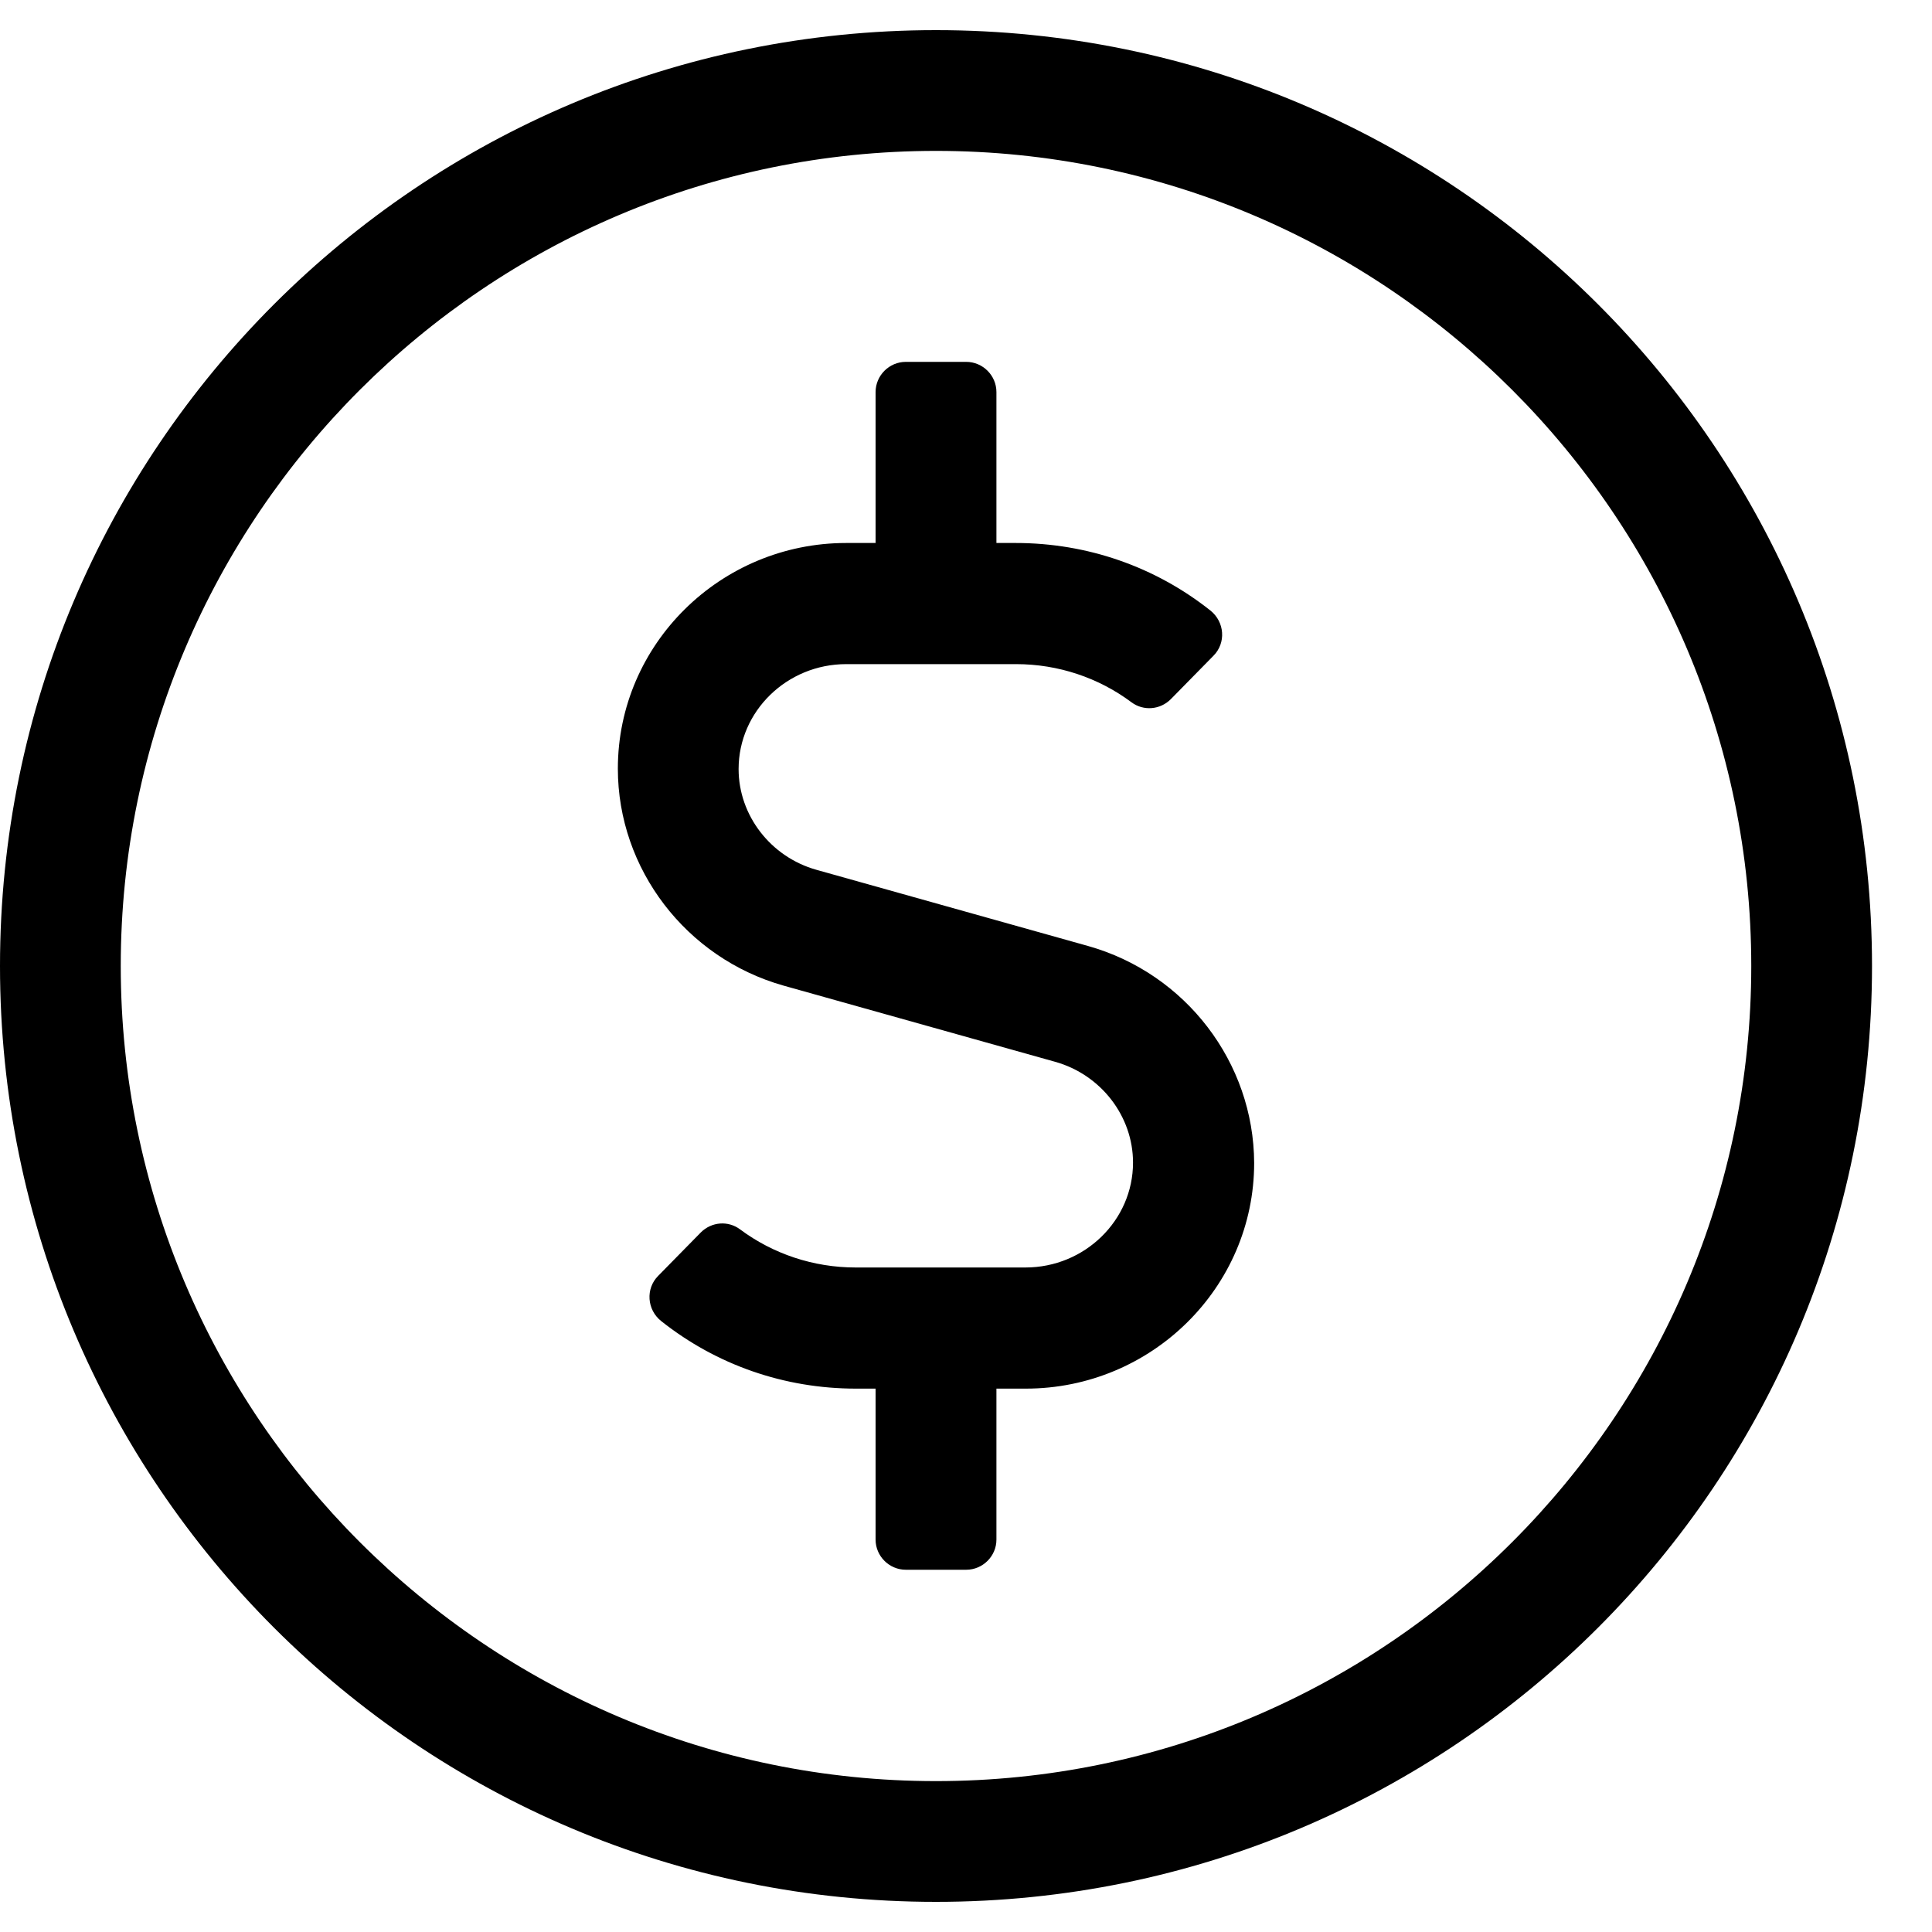
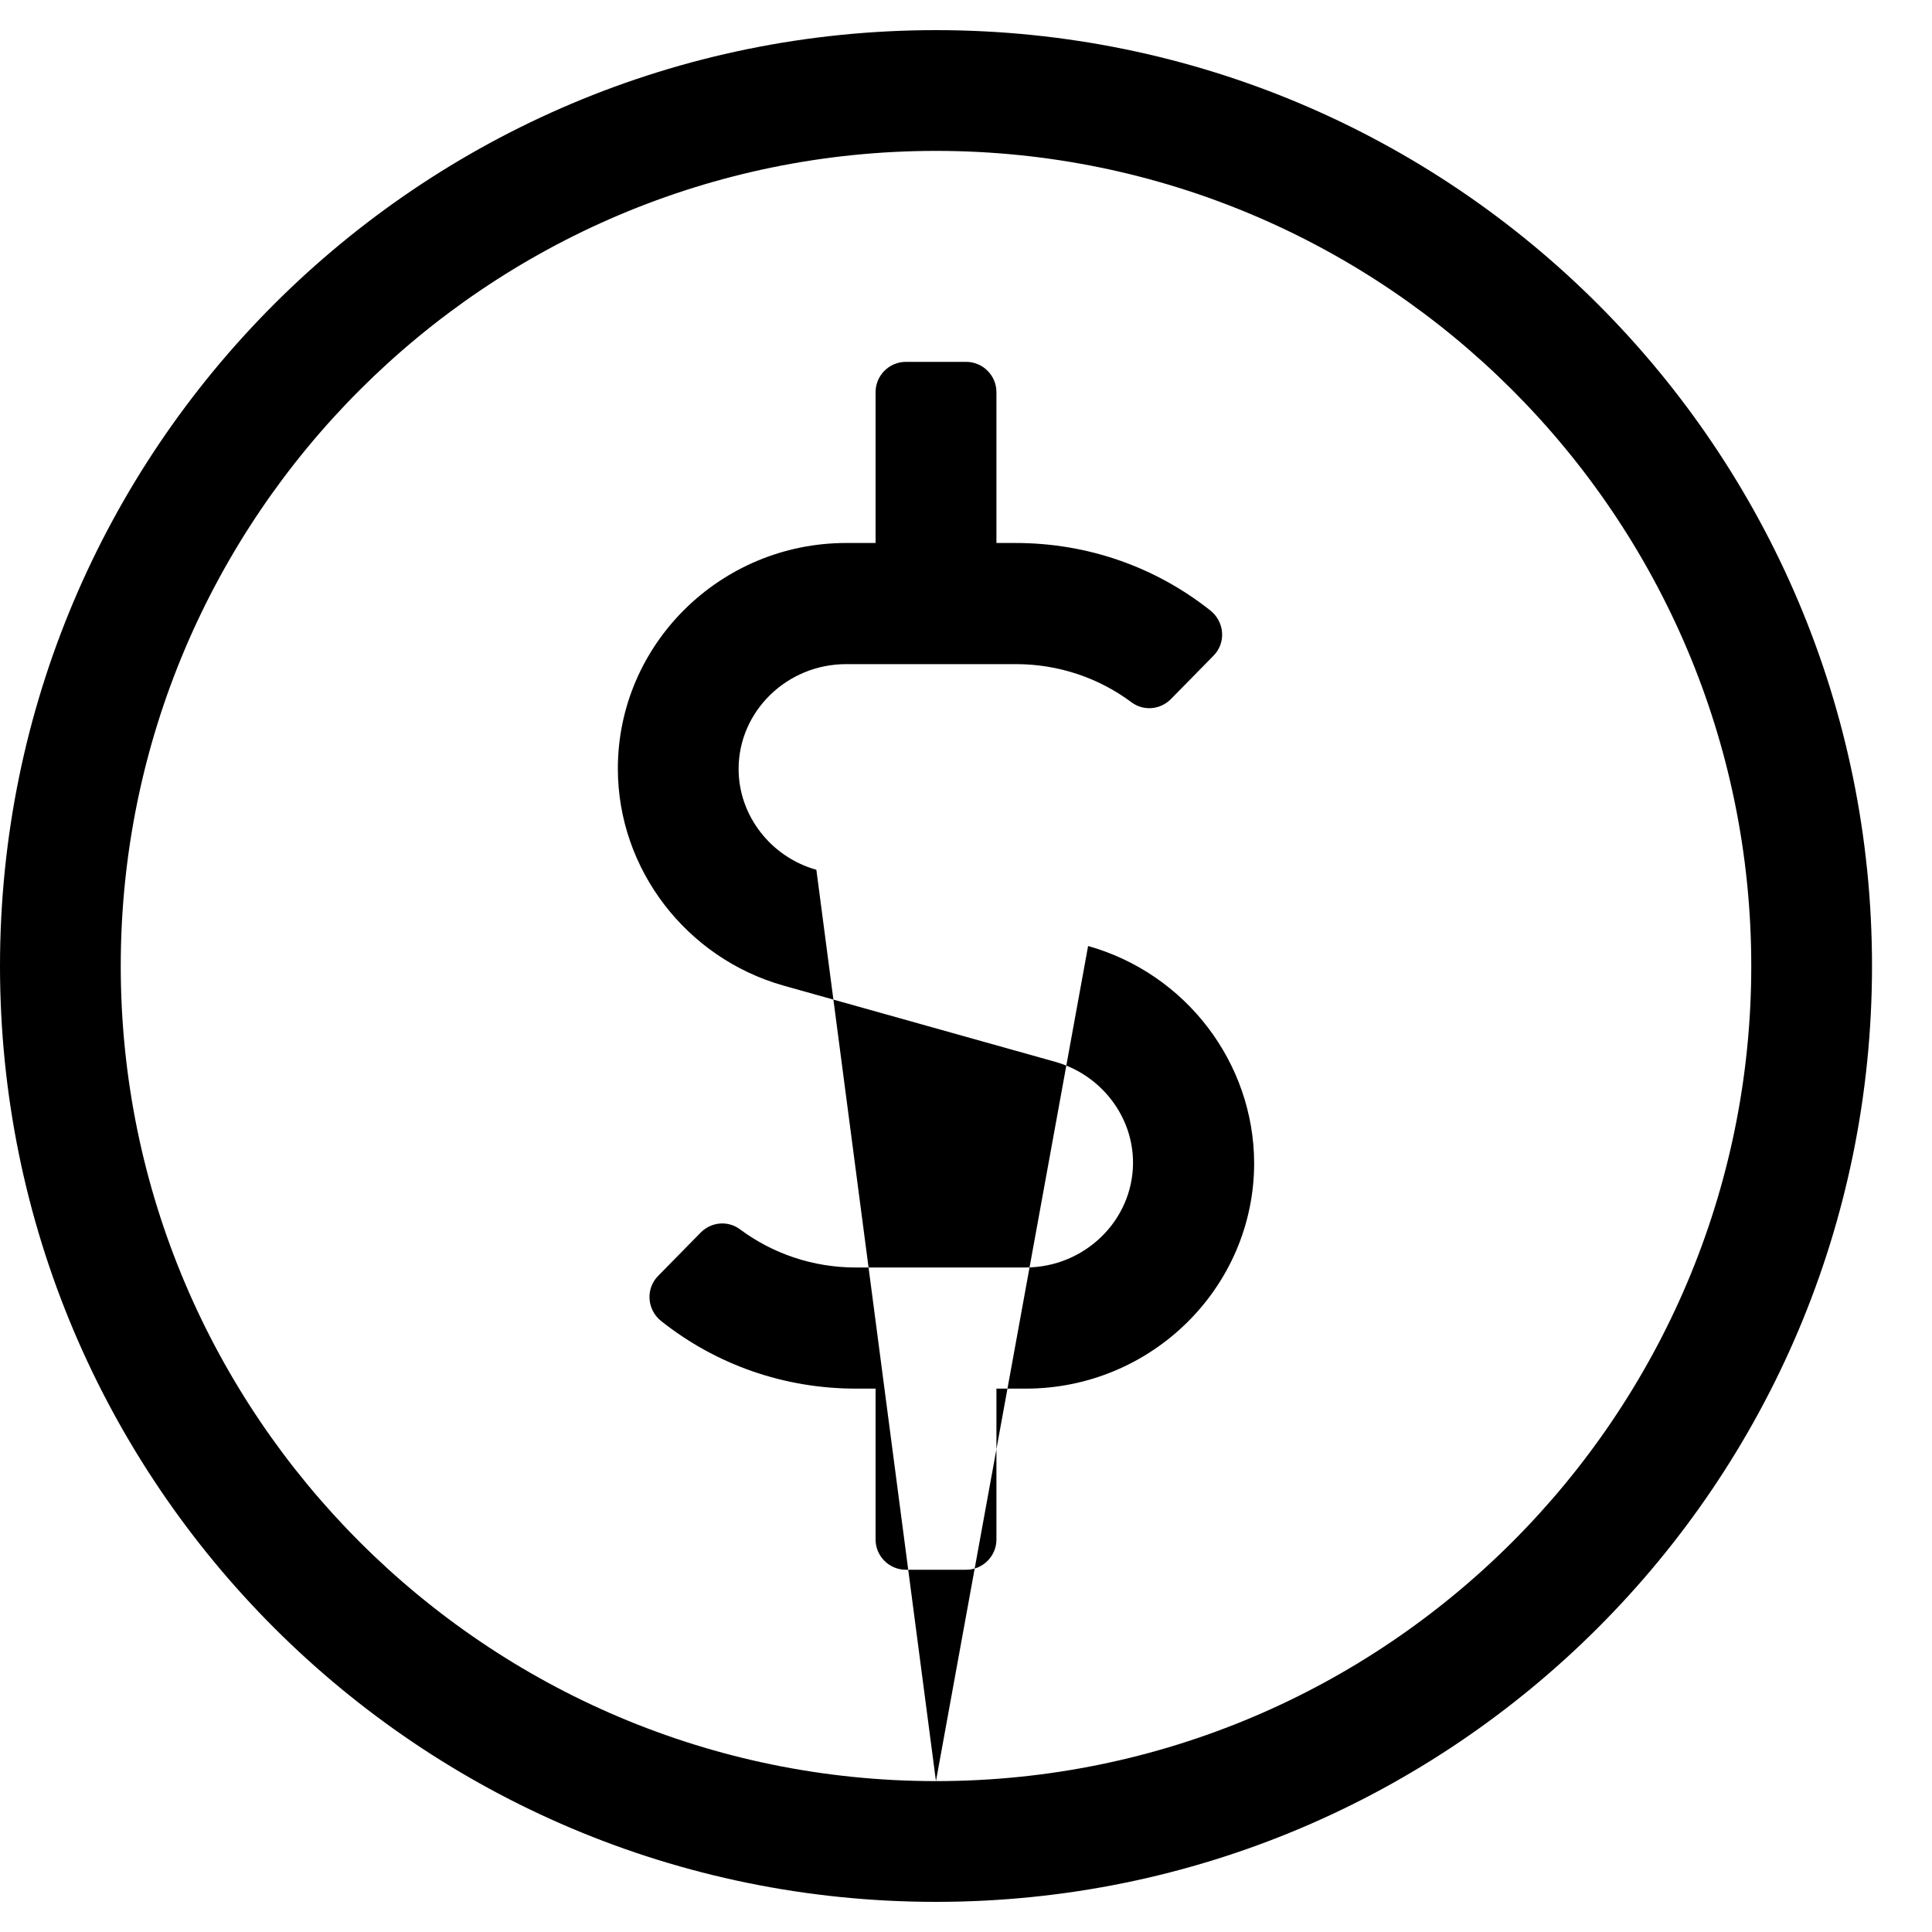
<svg xmlns="http://www.w3.org/2000/svg" width="20" height="20" viewBox="0 0 20 20" fill="none">
-   <path d="M9.689 0.312C4.337 0.312 0 4.648 0 10C0 15.352 4.337 19.688 9.689 19.688C15.042 19.688 19.379 15.352 19.379 10C19.379 4.648 15.042 0.312 9.689 0.312ZM9.689 18.438C5.036 18.438 1.25 14.652 1.25 10C1.25 5.348 5.036 1.562 9.689 1.562C14.343 1.562 18.129 5.348 18.129 10C18.129 14.652 14.343 18.438 9.689 18.438ZM11.264 9.793L8.451 9.004C7.978 8.871 7.646 8.441 7.646 7.961C7.646 7.363 8.146 6.875 8.76 6.875H10.518C10.955 6.875 11.373 7.016 11.713 7.27C11.838 7.363 12.01 7.348 12.12 7.238L12.561 6.789C12.694 6.656 12.678 6.438 12.53 6.32C11.959 5.867 11.256 5.621 10.514 5.621H10.315V4.059C10.315 3.887 10.174 3.746 10.002 3.746H9.377C9.205 3.746 9.064 3.887 9.064 4.059V5.621H8.76C7.459 5.621 6.396 6.668 6.396 7.957C6.396 8.996 7.103 9.918 8.111 10.203L10.924 10.992C11.397 11.125 11.729 11.555 11.729 12.035C11.729 12.633 11.229 13.121 10.615 13.121H8.857C8.42 13.121 8.002 12.98 7.662 12.727C7.537 12.633 7.365 12.648 7.255 12.758L6.814 13.207C6.681 13.34 6.697 13.559 6.845 13.676C7.416 14.129 8.119 14.375 8.861 14.375H9.064V15.938C9.064 16.109 9.205 16.25 9.377 16.25H10.002C10.174 16.25 10.315 16.109 10.315 15.938V14.375H10.619C11.92 14.375 12.983 13.328 12.983 12.039C12.979 11 12.276 10.078 11.264 9.793Z" fill="black" />
+   <path d="M9.689 0.312C4.337 0.312 0 4.648 0 10C0 15.352 4.337 19.688 9.689 19.688C15.042 19.688 19.379 15.352 19.379 10C19.379 4.648 15.042 0.312 9.689 0.312ZM9.689 18.438C5.036 18.438 1.25 14.652 1.25 10C1.25 5.348 5.036 1.562 9.689 1.562C14.343 1.562 18.129 5.348 18.129 10C18.129 14.652 14.343 18.438 9.689 18.438ZL8.451 9.004C7.978 8.871 7.646 8.441 7.646 7.961C7.646 7.363 8.146 6.875 8.76 6.875H10.518C10.955 6.875 11.373 7.016 11.713 7.27C11.838 7.363 12.01 7.348 12.12 7.238L12.561 6.789C12.694 6.656 12.678 6.438 12.53 6.32C11.959 5.867 11.256 5.621 10.514 5.621H10.315V4.059C10.315 3.887 10.174 3.746 10.002 3.746H9.377C9.205 3.746 9.064 3.887 9.064 4.059V5.621H8.76C7.459 5.621 6.396 6.668 6.396 7.957C6.396 8.996 7.103 9.918 8.111 10.203L10.924 10.992C11.397 11.125 11.729 11.555 11.729 12.035C11.729 12.633 11.229 13.121 10.615 13.121H8.857C8.42 13.121 8.002 12.98 7.662 12.727C7.537 12.633 7.365 12.648 7.255 12.758L6.814 13.207C6.681 13.34 6.697 13.559 6.845 13.676C7.416 14.129 8.119 14.375 8.861 14.375H9.064V15.938C9.064 16.109 9.205 16.25 9.377 16.25H10.002C10.174 16.25 10.315 16.109 10.315 15.938V14.375H10.619C11.92 14.375 12.983 13.328 12.983 12.039C12.979 11 12.276 10.078 11.264 9.793Z" fill="black" />
</svg>